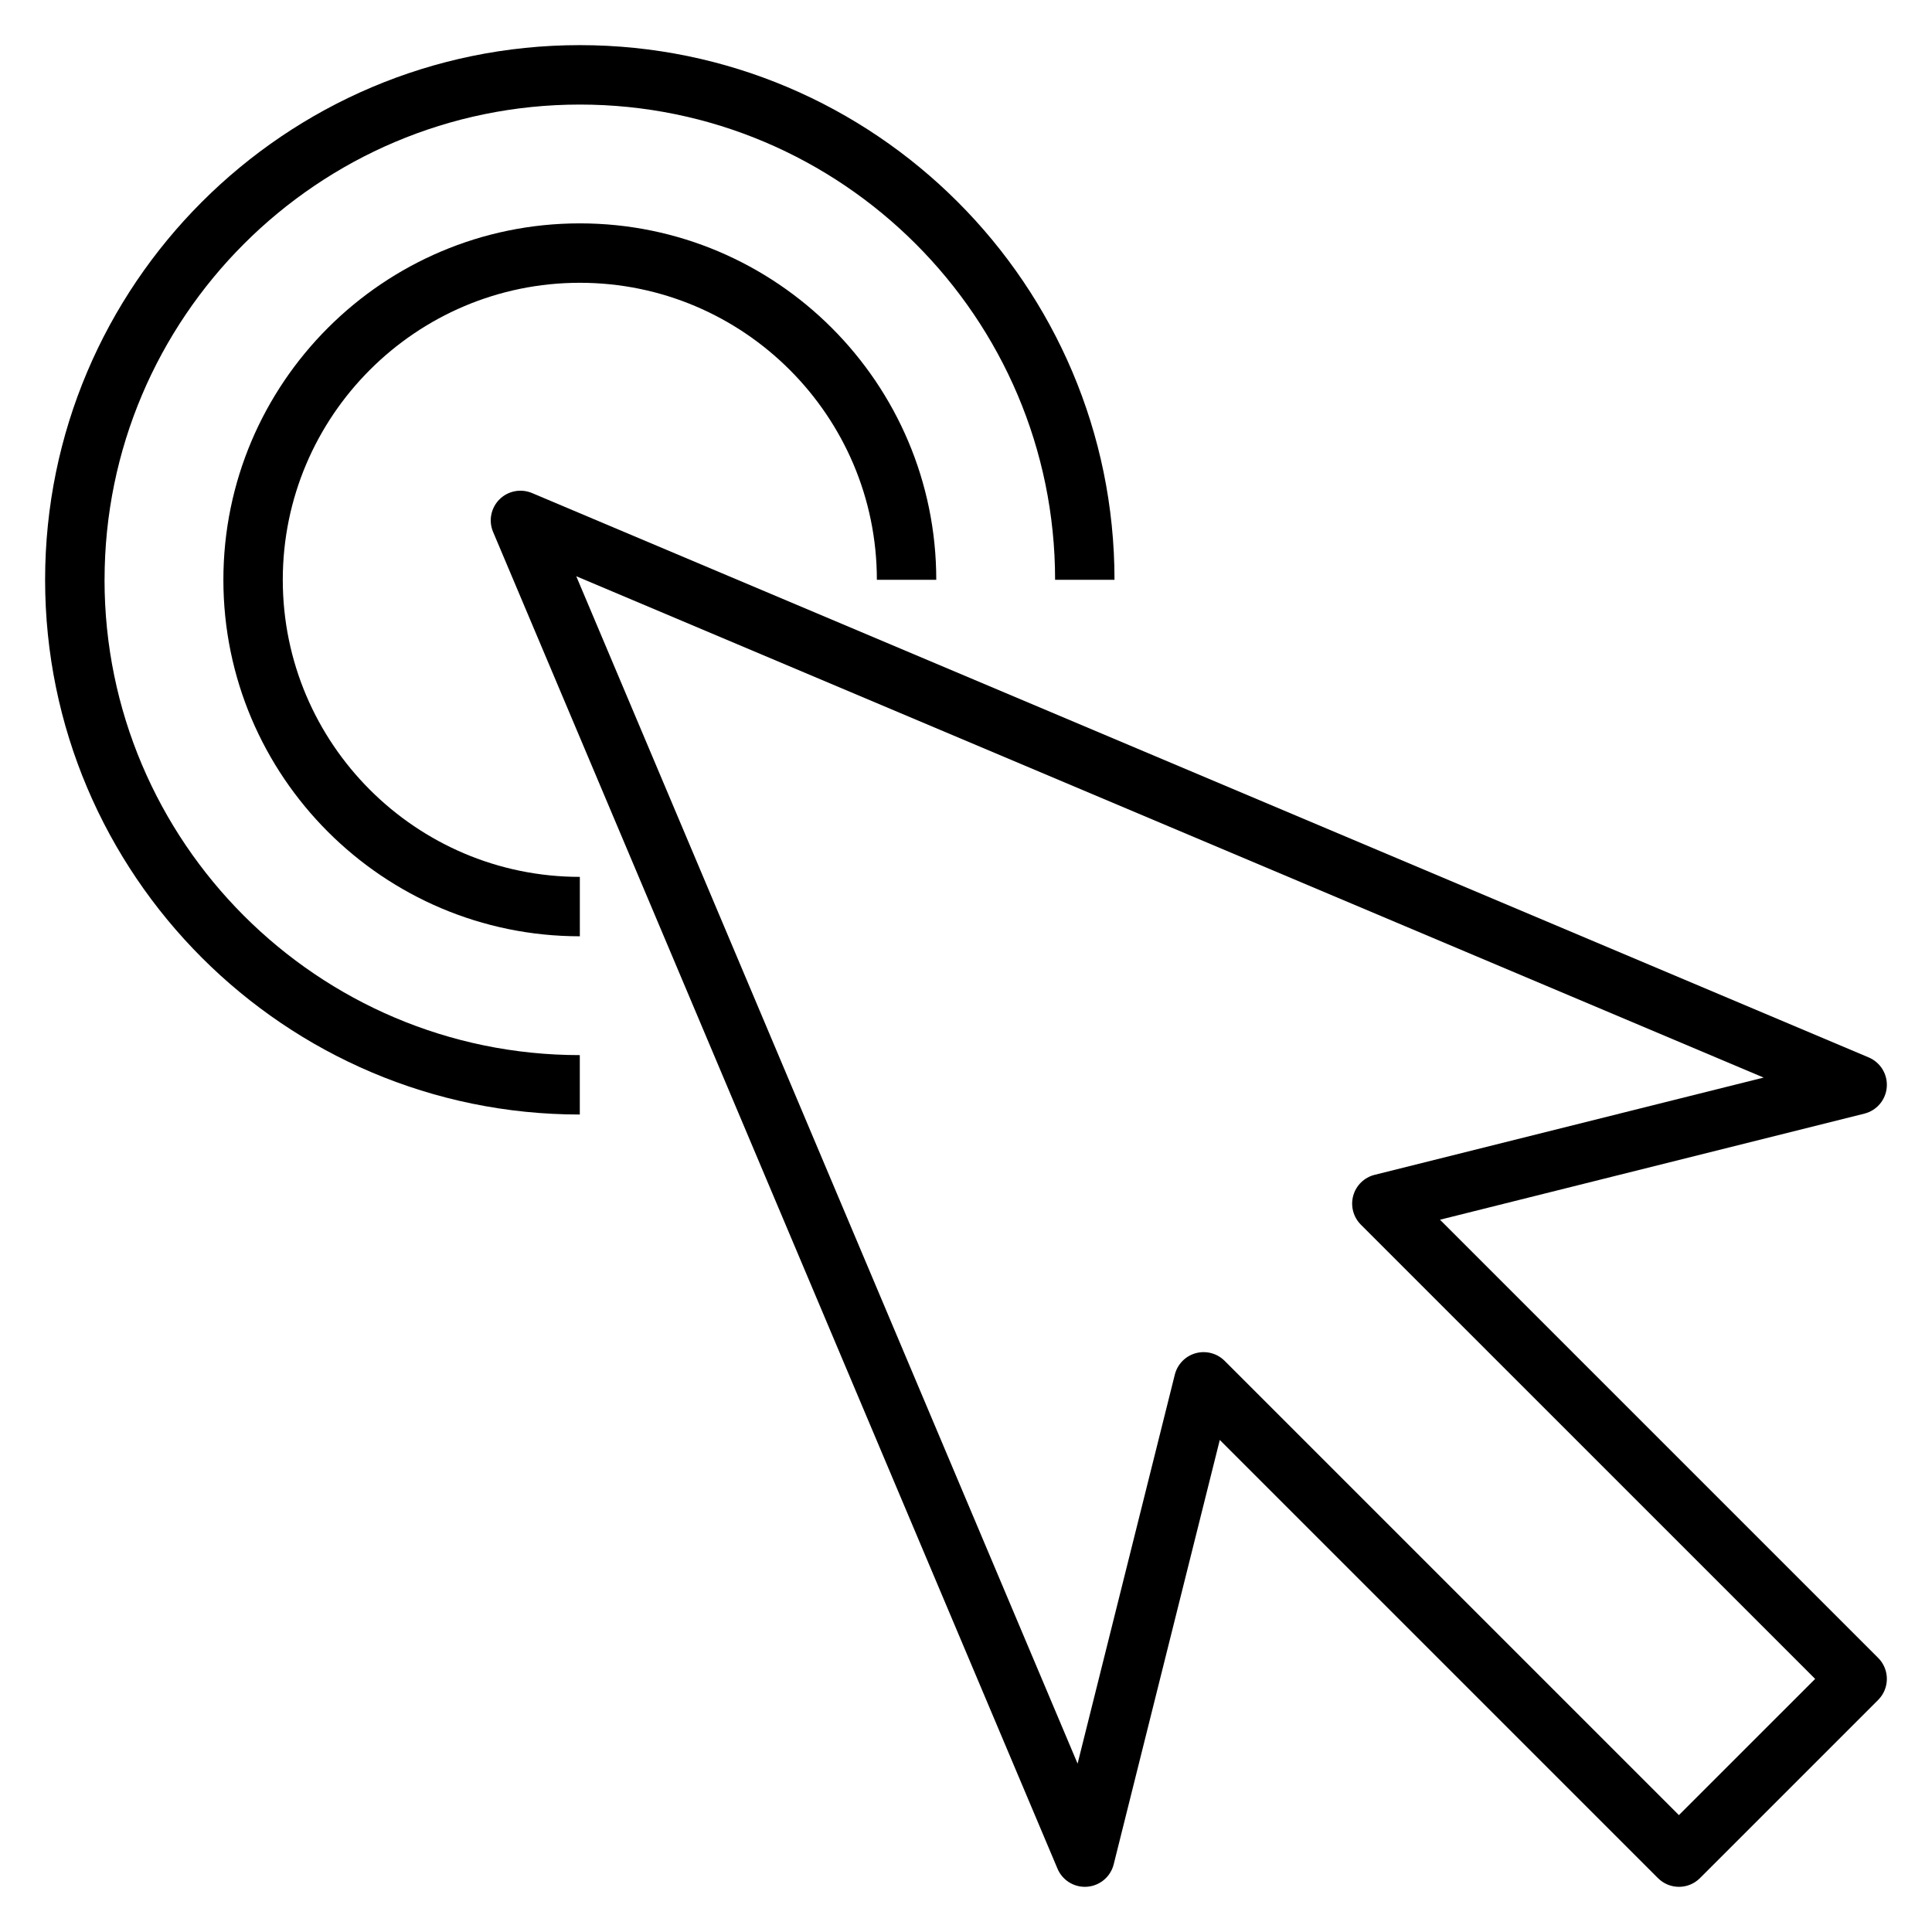
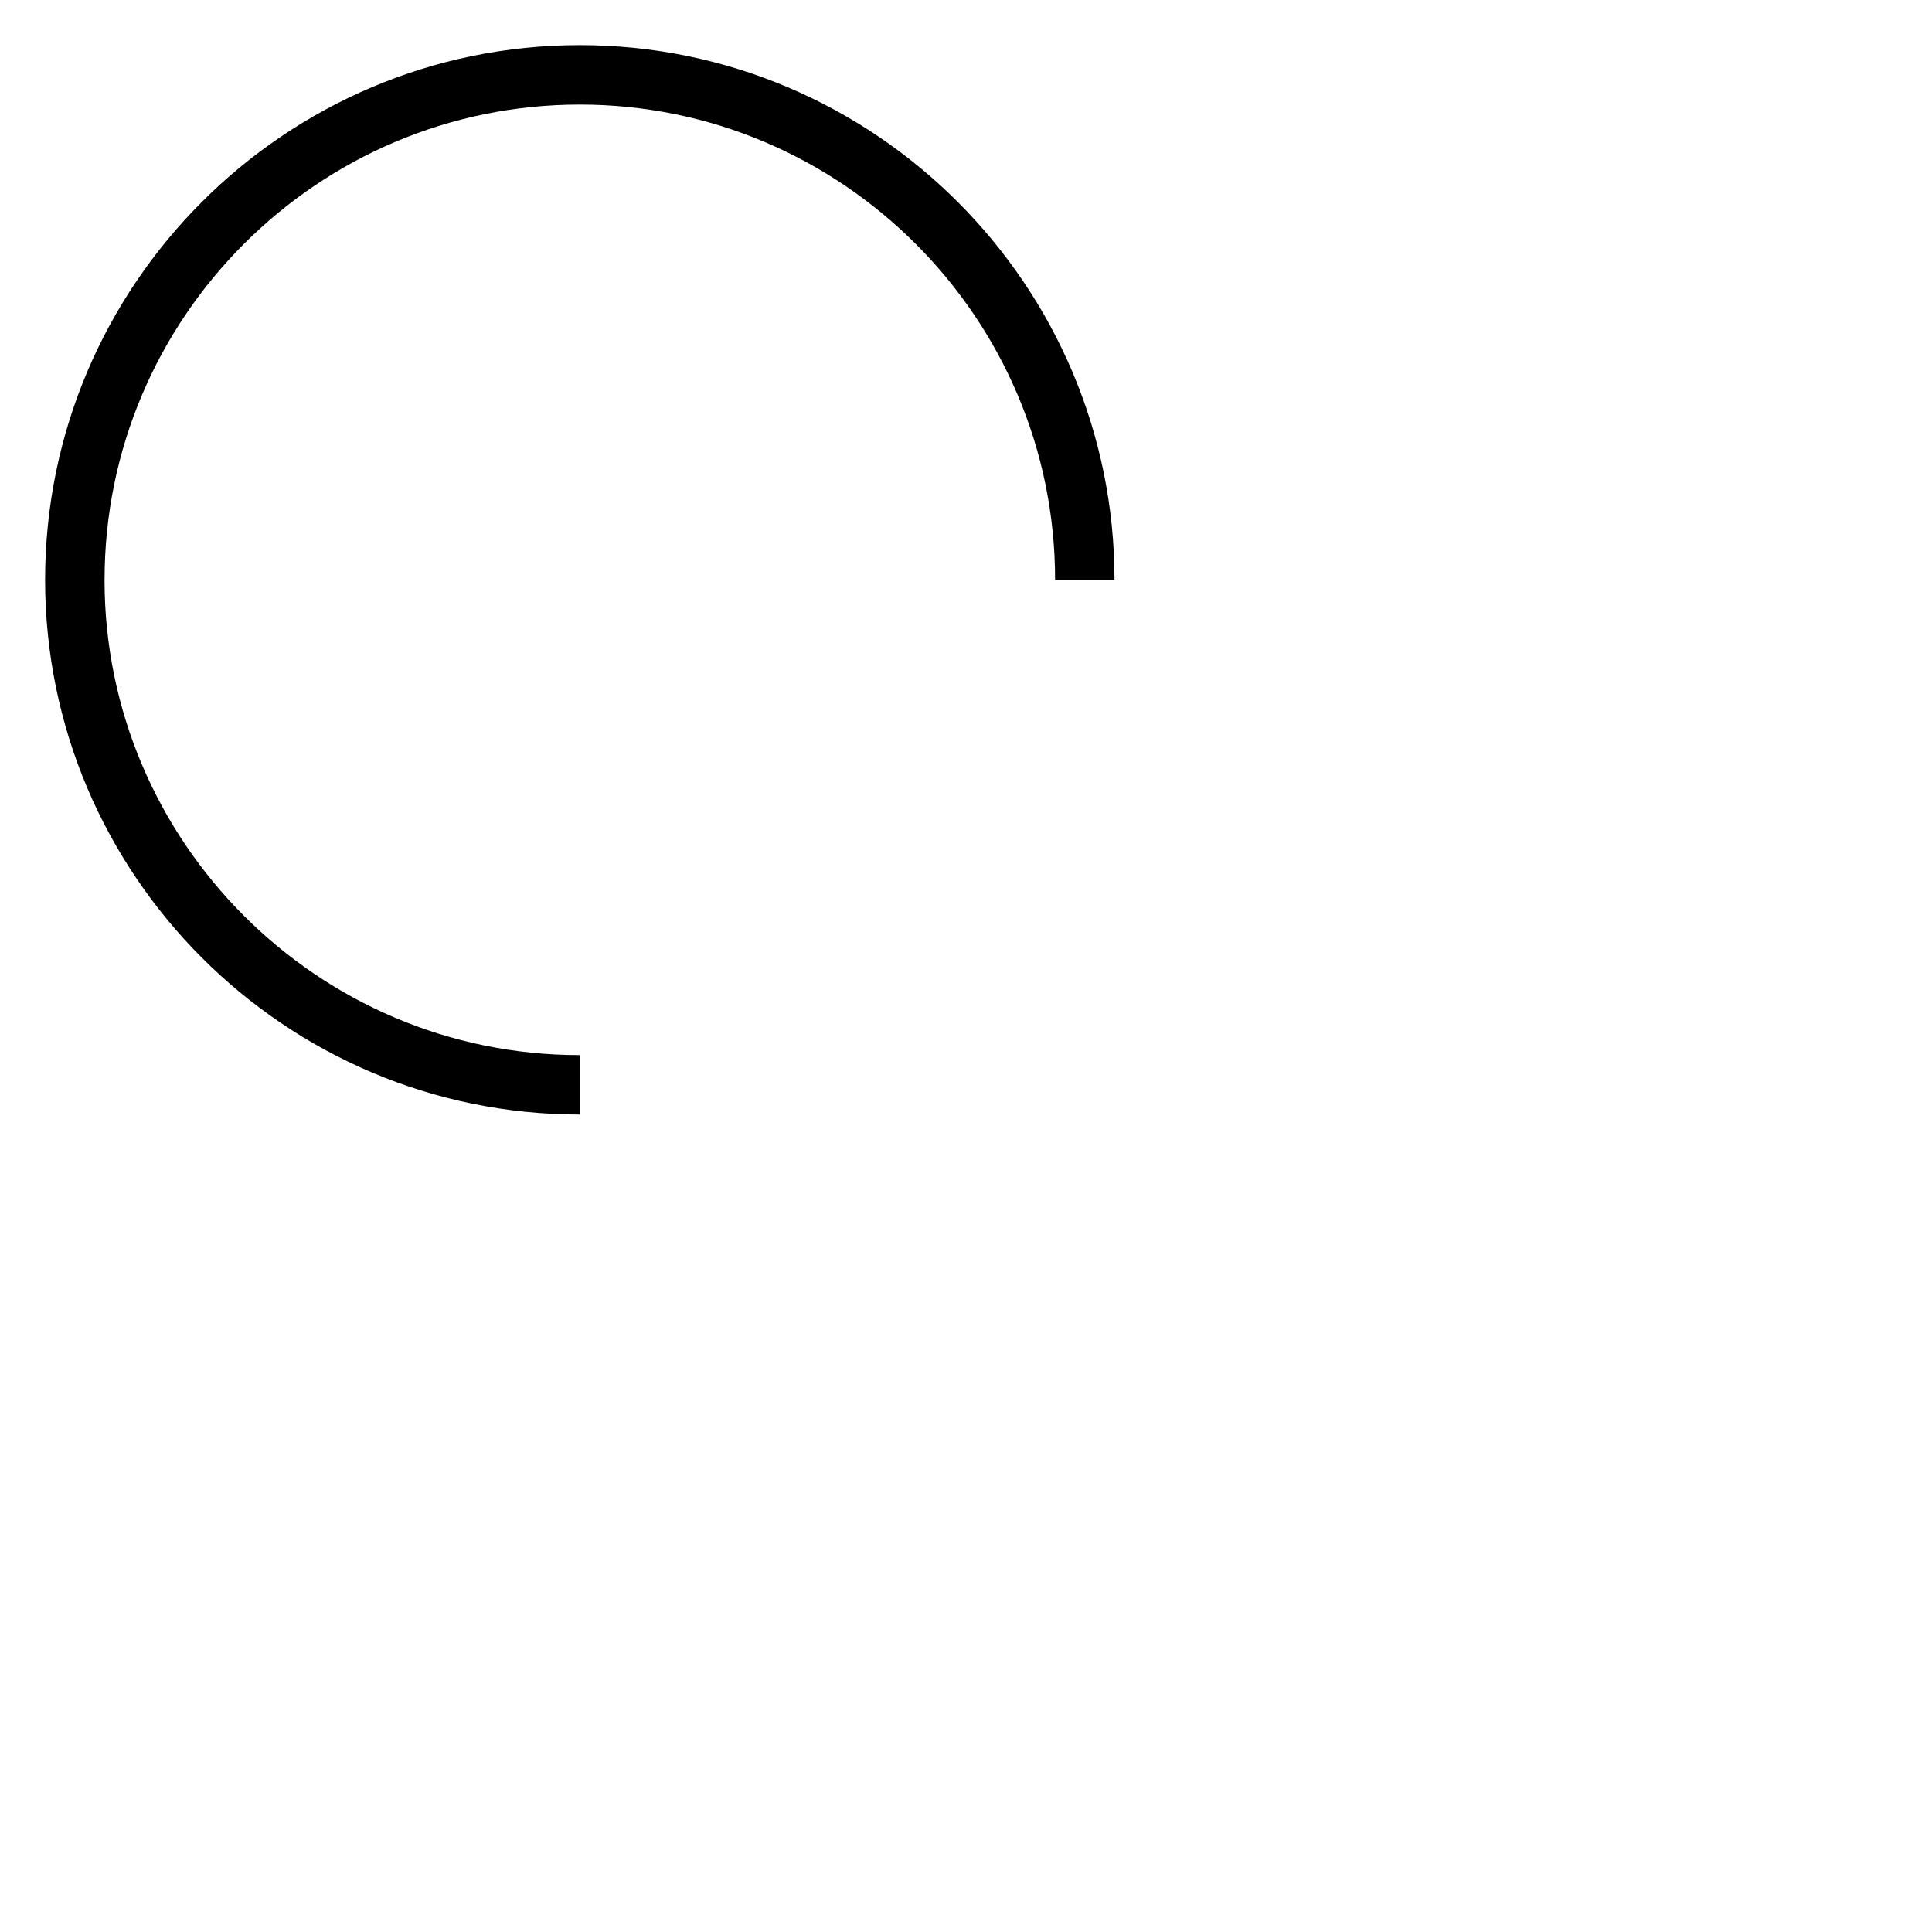
<svg xmlns="http://www.w3.org/2000/svg" fill="#000000" width="800px" height="800px" version="1.1" viewBox="144 144 512 512">
  <g>
-     <path d="m641.73 583.36-116.12-116.12 112.47-28.117c3.281-0.82 5.676-3.652 5.934-7.031 0.262-3.379-1.668-6.543-4.785-7.863l-354.24-149.57c-2.953-1.234-6.359-0.582-8.629 1.684-2.266 2.266-2.938 5.676-1.684 8.629l149.57 354.24c1.234 2.934 4.106 4.816 7.25 4.816 0.203 0 0.41-0.008 0.613-0.023 3.379-0.262 6.211-2.652 7.031-5.934l28.117-112.47 116.12 116.12c3.078 3.078 8.055 3.078 11.133 0l47.23-47.23c3.066-3.082 3.066-8.055-0.008-11.133zm-52.801 41.664-120.39-120.39c-1.496-1.496-3.5-2.305-5.562-2.305-0.699 0-1.41 0.094-2.102 0.285-2.731 0.754-4.848 2.93-5.535 5.676l-25.766 103.09-132.86-314.67 314.67 132.86-103.09 25.773c-2.754 0.684-4.922 2.801-5.676 5.535-0.754 2.731 0.016 5.66 2.023 7.668l120.39 120.38z" />
    <path d="m171.71 297.66c0-69.445 56.504-125.95 125.95-125.95 69.445 0 125.95 56.504 125.95 125.95h15.742c0-78.129-63.566-141.7-141.7-141.7-78.133-0.004-141.7 63.562-141.7 141.7 0 78.129 63.566 141.7 141.7 141.7v-15.742c-69.445-0.004-125.95-56.508-125.95-125.95z" />
-     <path d="m218.94 297.66c0-43.406 35.312-78.719 78.719-78.719s78.719 35.312 78.719 78.719h15.742c0-52.09-42.375-94.465-94.465-94.465-52.082 0-94.457 42.375-94.457 94.465 0 52.09 42.375 94.465 94.465 94.465v-15.742c-43.406-0.004-78.723-35.316-78.723-78.723z" />
  </g>
</svg>